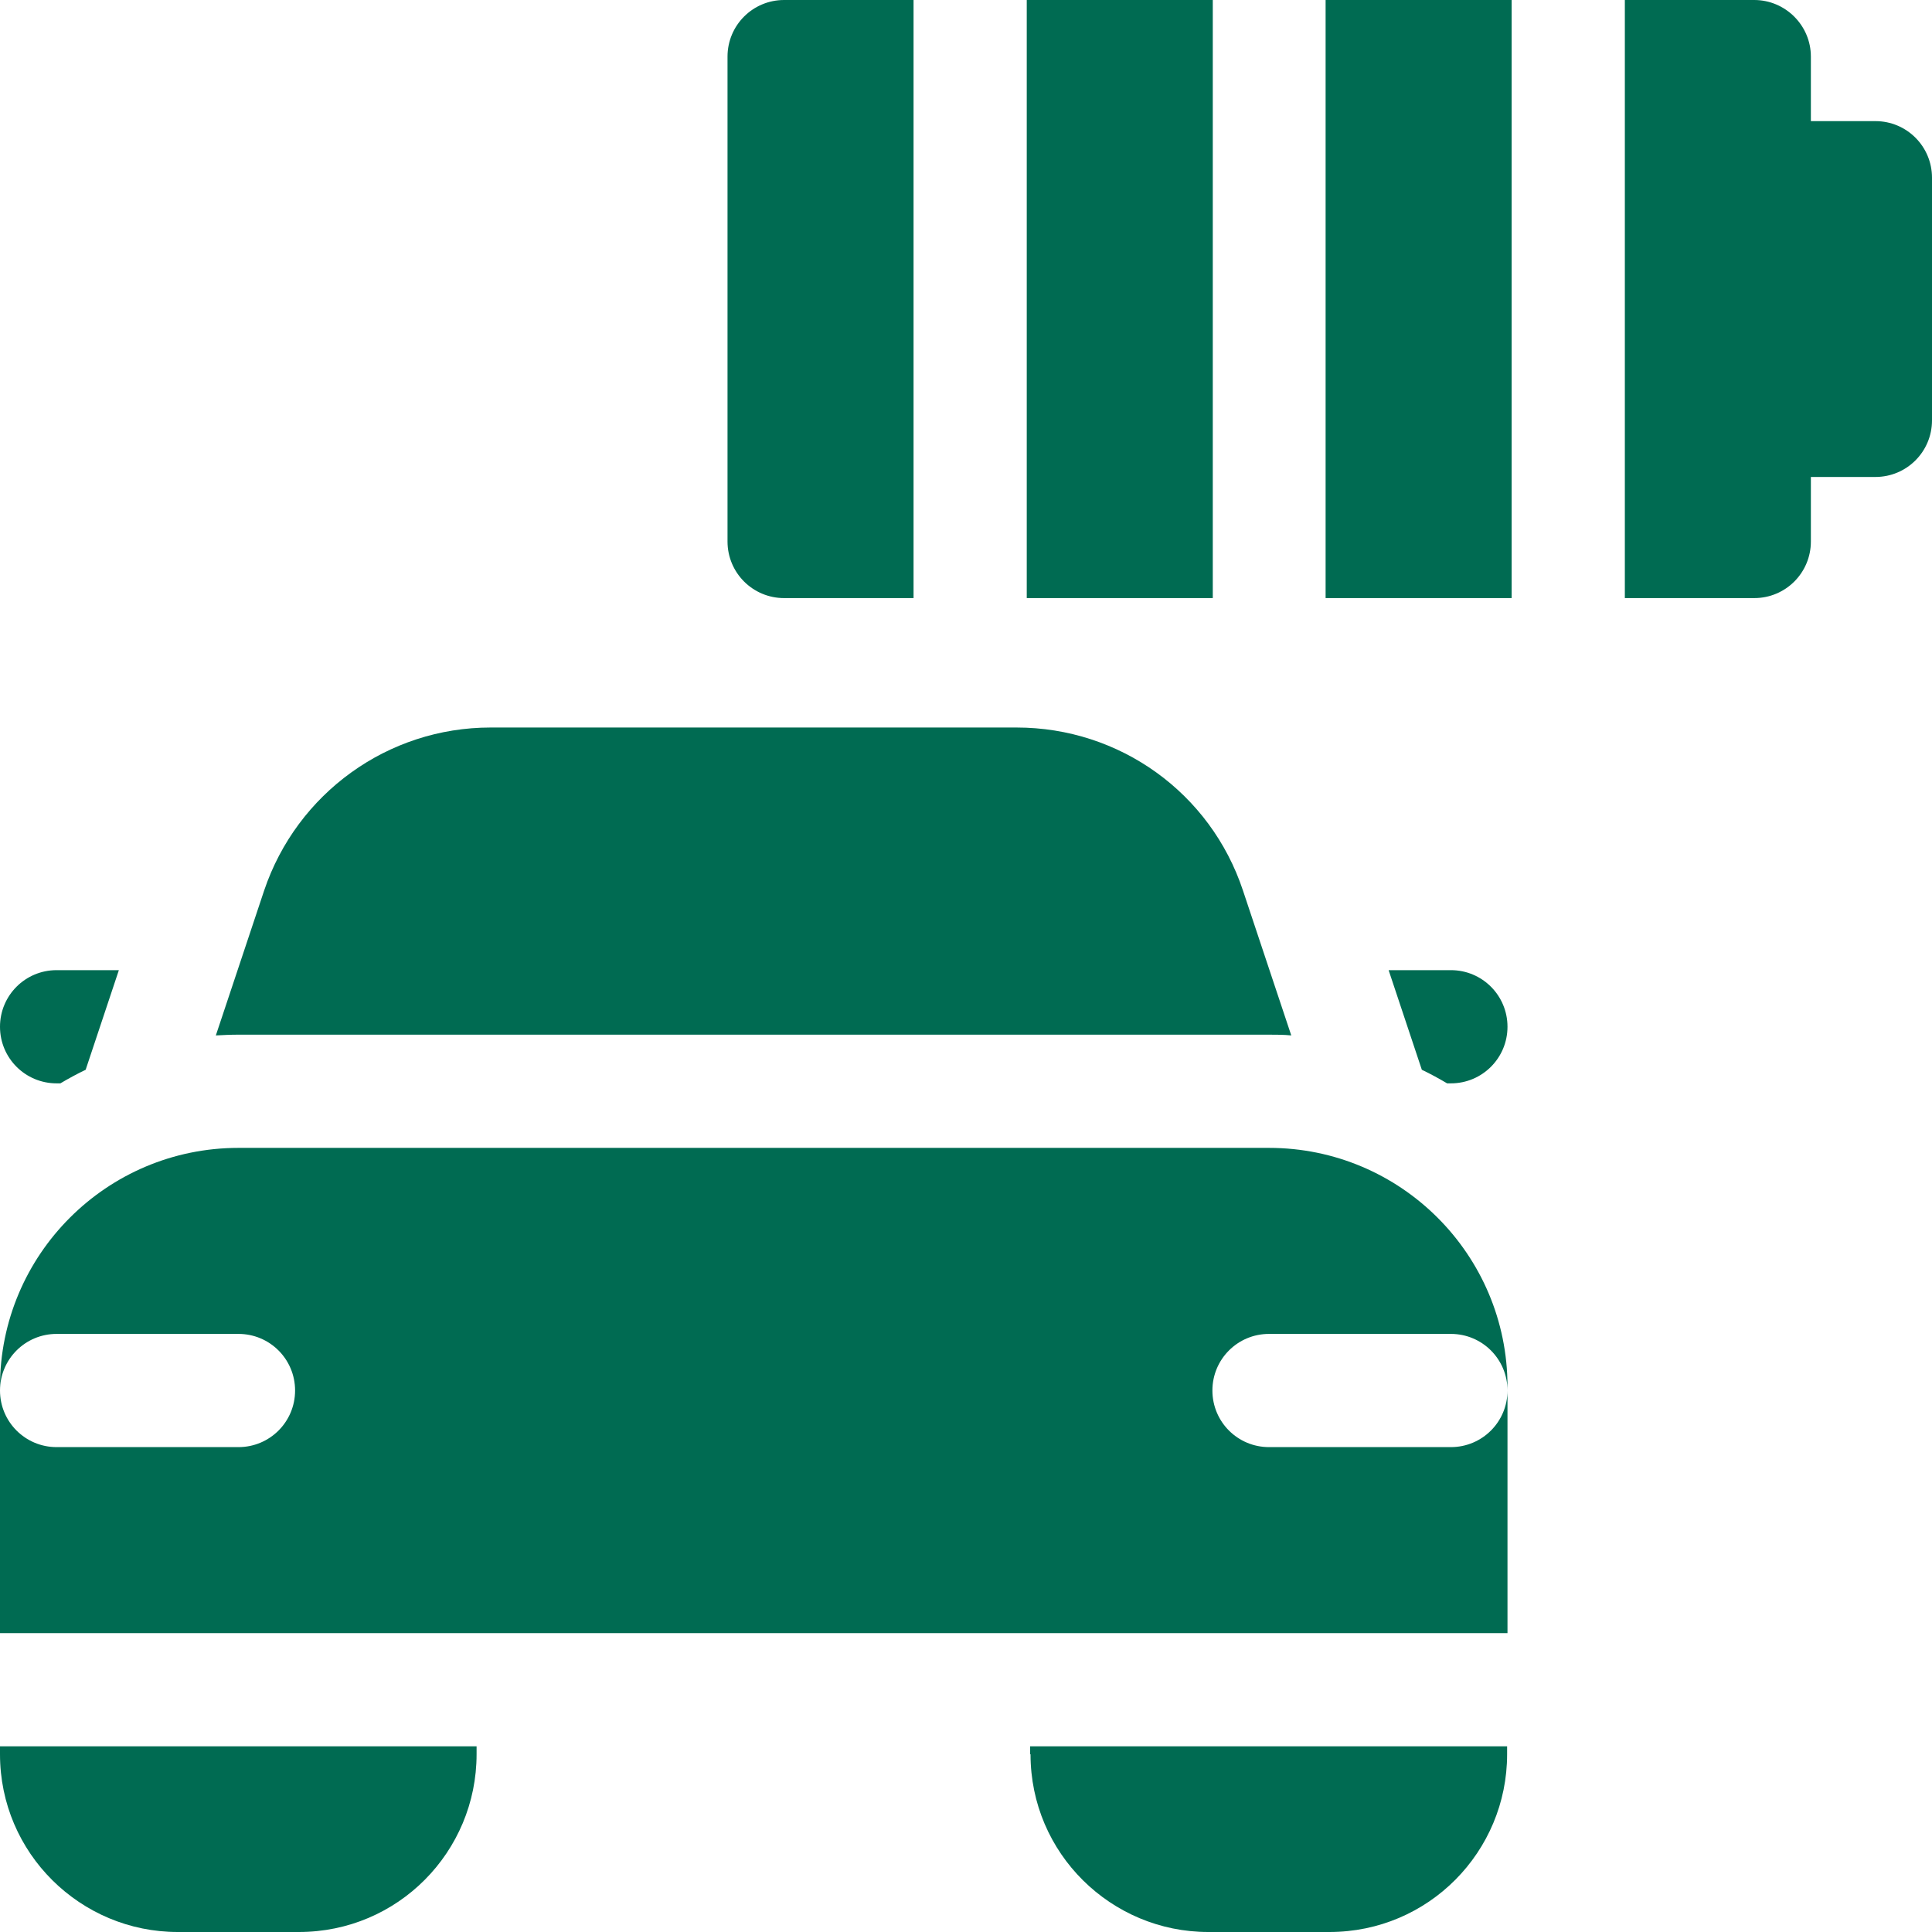
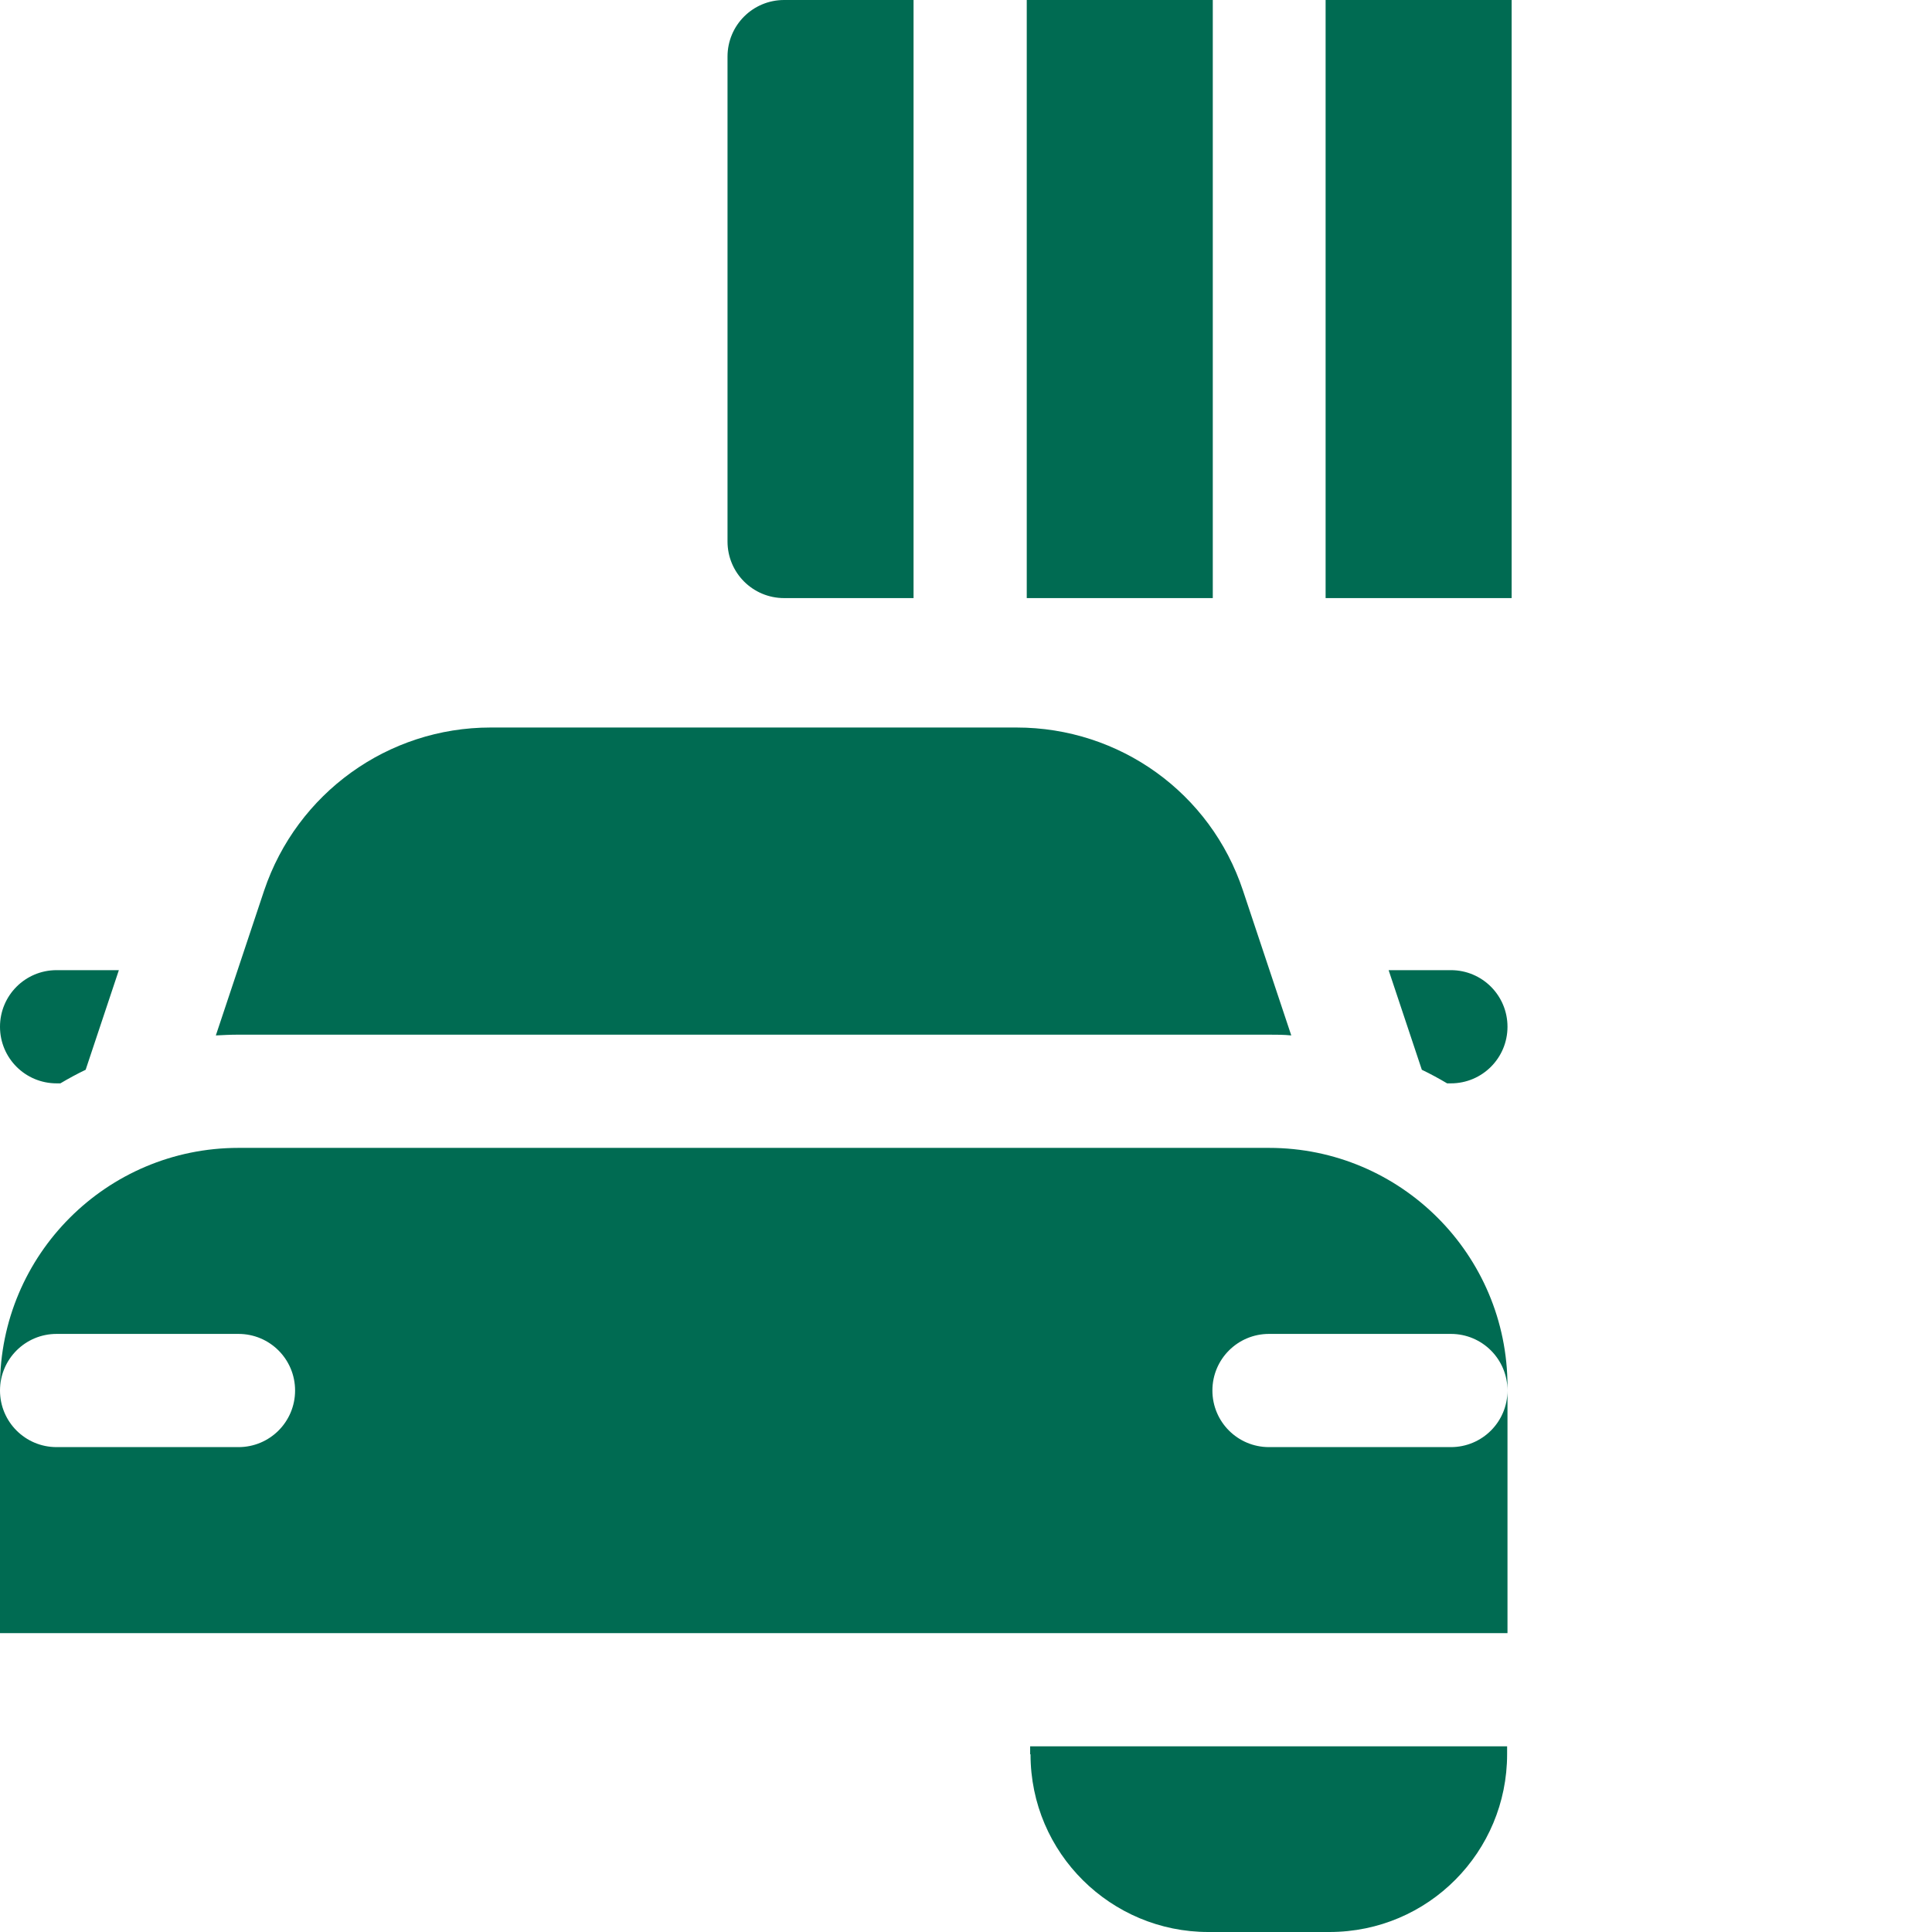
<svg xmlns="http://www.w3.org/2000/svg" id="Capa_1" width="512" height="512" version="1.1" viewBox="0 0 512 512">
  <defs>
    <style>
      .st0 {
        fill: #006b52;
      }
    </style>
  </defs>
  <path class="st0" d="M272.1,0h49.3v158.5h-49.3V0Z" />
  <path class="st0" d="M351.3,0h49.3v158.5h-49.3V0Z" />
  <path class="st0" d="M207.8,158.5h34.3V0h-34.3c-8.3,0-15,6.7-15,15v128.5c0,8.3,6.7,15,15,15Z" />
-   <path class="st0" d="M497,32.1h-17.1V15C479.9,6.7,473.1,0,464.9,0h-34.3v158.5h34.3c8.3,0,15-6.7,15-15v-17.1h17.1c8.3,0,15-6.7,15-15V47.1c0-8.3-6.7-15-15-15h0Z" />
  <path class="st0" d="M336.3,274.2c2,0,3.9,0,5.9.2l-12.8-38.4c-8.6-25.9-32.7-43.2-60-43.2h-139.4c-27.2,0-51.3,17.4-60,43.2l-12.8,38.4c1.9-.1,3.9-.2,5.9-.2h273.1Z" />
  <path class="st0" d="M273.1,464.9c0,26.3,21.4,47.1,47.1,47.1h32.1c26.3,0,47.1-21.3,47.1-47.1v-2.1h-126.4v2.1h0Z" />
-   <path class="st0" d="M0,464.9c0,26.3,21.4,47.1,47.1,47.1h32.1c26.3,0,47.1-21.3,47.1-47.1v-2.1H0v2.1Z" />
  <path class="st0" d="M336.3,304.2H63.2C28.3,304.2,0,332.5,0,367.4v1.1C0,360.2,6.7,353.5,15,353.5h48.2c8.3,0,15,6.7,15,15s-6.7,15-15,15H15C6.7,383.5,0,376.8,0,368.5v64.3h399.5v-64.3c0,8.3-6.7,15-15,15h-48.2c-8.3,0-15-6.7-15-15s6.7-15,15-15h48.2c8.3,0,15,6.7,15,15v-1.1c0-34.9-28.3-63.2-63.2-63.2h0Z" />
  <path class="st0" d="M15,287.1h1c2.2-1.3,4.4-2.5,6.7-3.6l8.8-26.4c-.1,0-.3,0-.4,0H15c-8.3,0-15,6.7-15,15s6.7,15,15,15Z" />
  <path class="st0" d="M384.5,257.1h-16.1c-.1,0-.3,0-.4,0l8.8,26.4c2.3,1.1,4.5,2.3,6.7,3.6h1c8.3,0,15-6.7,15-15s-6.7-15-15-15h0Z" />
</svg>